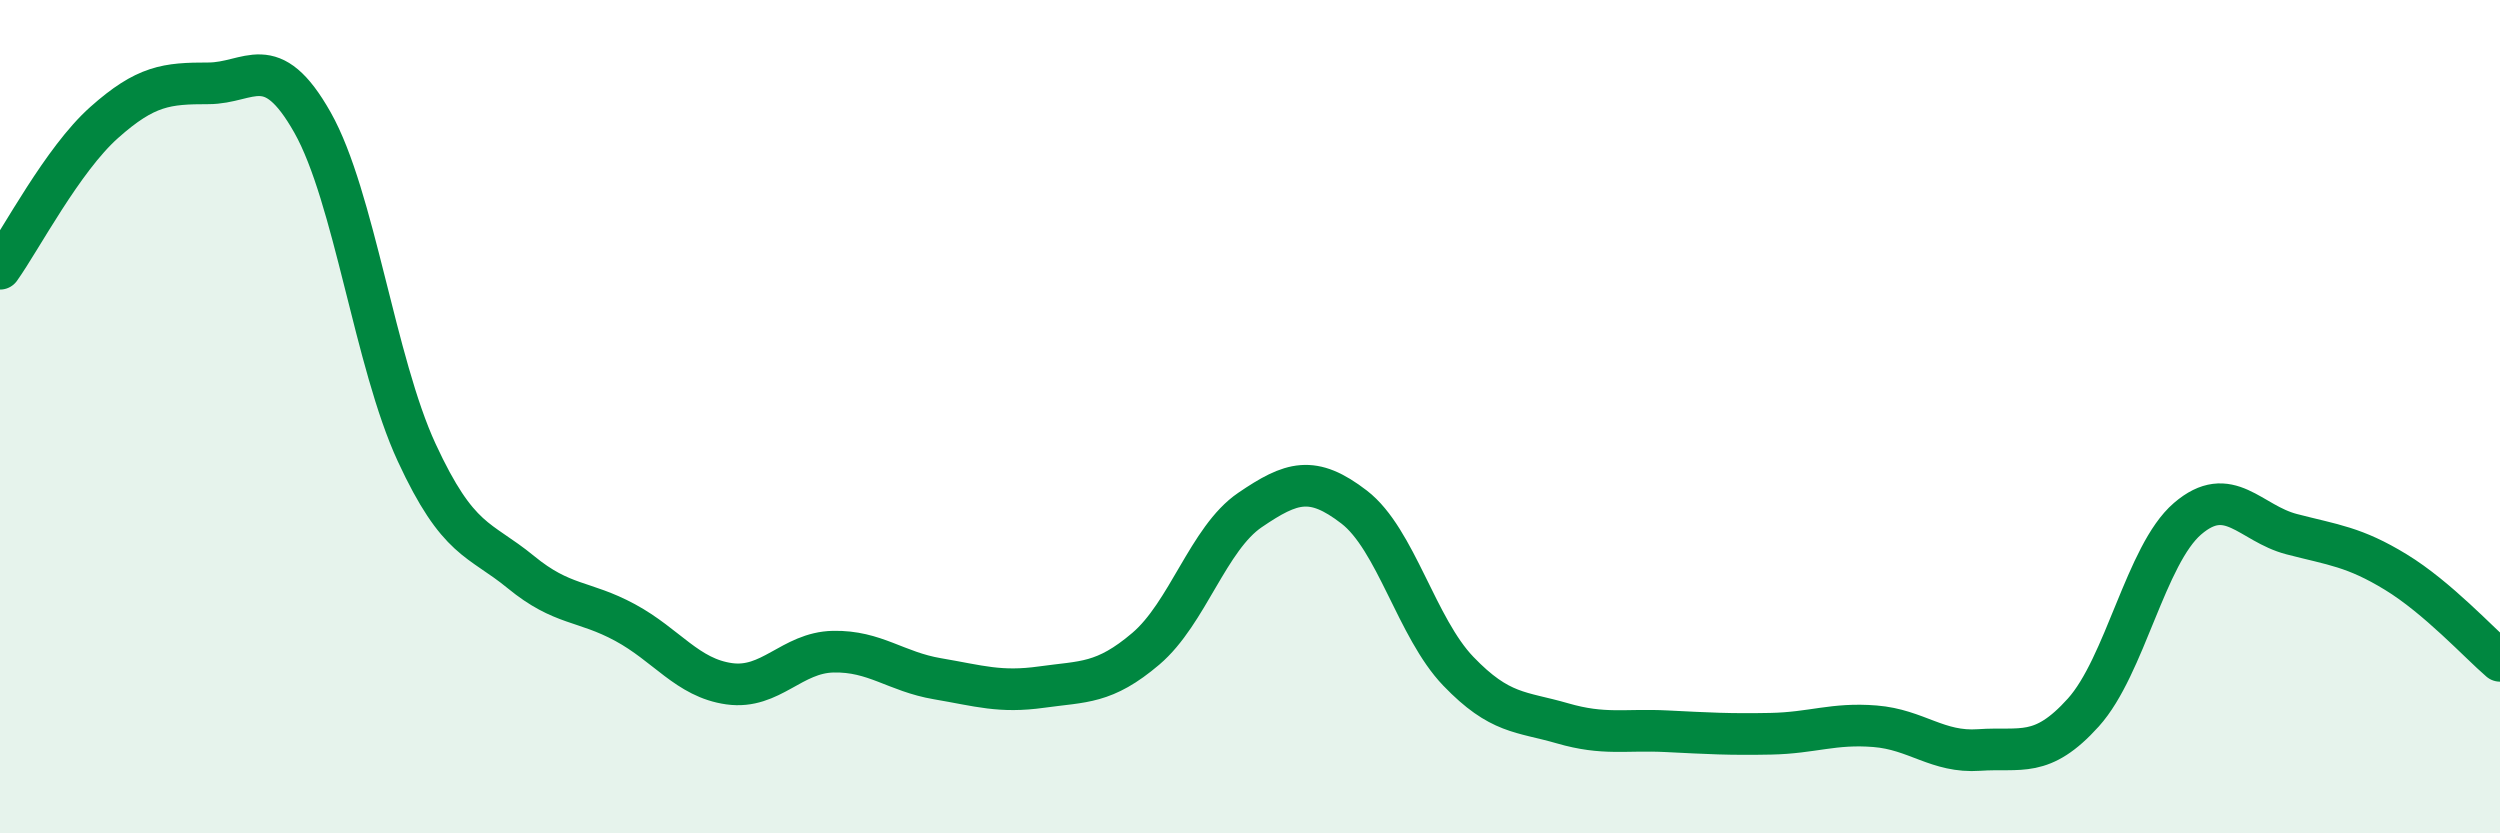
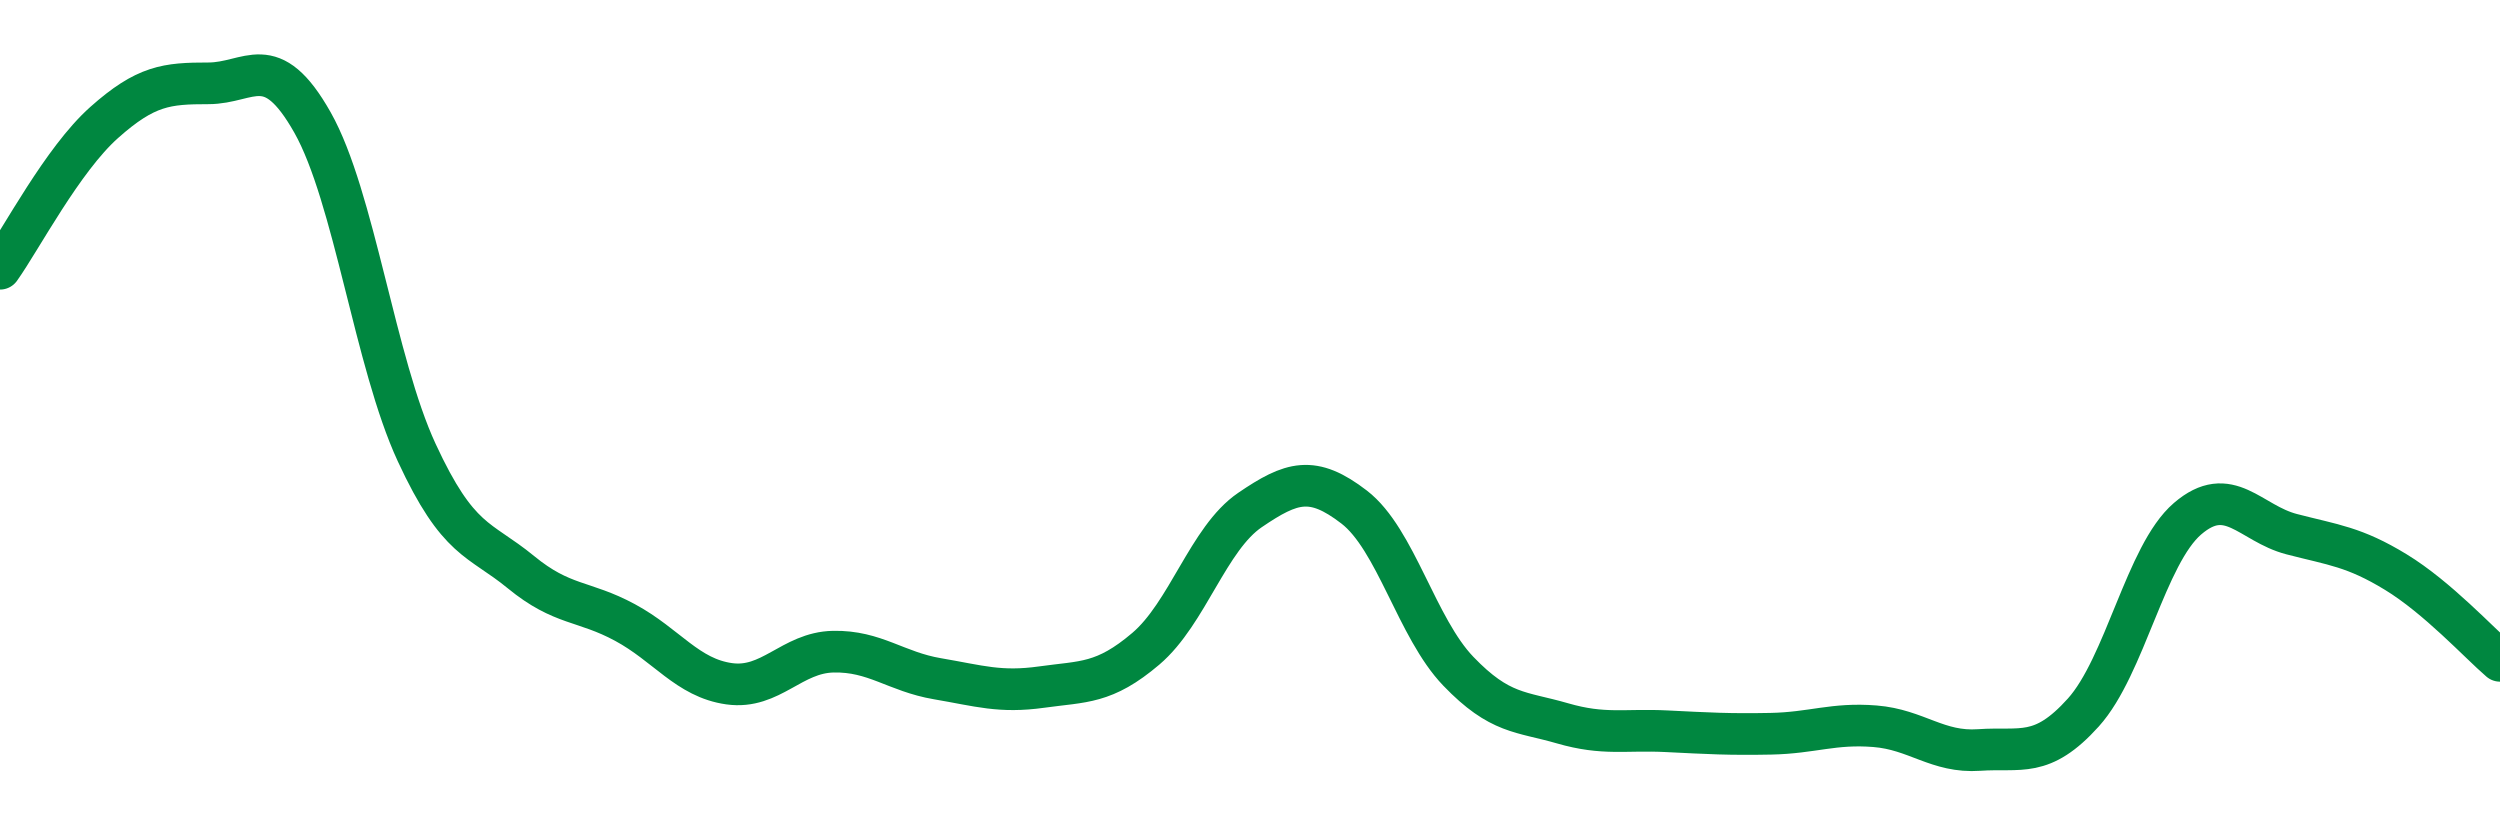
<svg xmlns="http://www.w3.org/2000/svg" width="60" height="20" viewBox="0 0 60 20">
-   <path d="M 0,6.45 C 0.5,5.75 1.5,3.83 2.5,2.94 C 3.5,2.05 4,2 5,2 C 6,2 6.5,1.17 7.5,2.94 C 8.5,4.71 9,8.7 10,10.86 C 11,13.02 11.5,12.91 12.5,13.73 C 13.5,14.55 14,14.4 15,14.94 C 16,15.48 16.5,16.27 17.5,16.41 C 18.5,16.55 19,15.66 20,15.64 C 21,15.62 21.5,16.12 22.5,16.29 C 23.5,16.46 24,16.63 25,16.49 C 26,16.35 26.5,16.42 27.5,15.57 C 28.5,14.72 29,12.92 30,12.24 C 31,11.56 31.5,11.4 32.5,12.17 C 33.5,12.94 34,15.07 35,16.11 C 36,17.15 36.5,17.07 37.5,17.36 C 38.5,17.65 39,17.5 40,17.55 C 41,17.6 41.5,17.63 42.5,17.61 C 43.5,17.59 44,17.35 45,17.43 C 46,17.51 46.5,18.07 47.5,18 C 48.5,17.93 49,18.21 50,17.1 C 51,15.99 51.5,13.31 52.5,12.45 C 53.5,11.59 54,12.56 55,12.82 C 56,13.08 56.5,13.12 57.5,13.73 C 58.5,14.34 59.5,15.43 60,15.86L60 20L0 20Z" fill="#008740" opacity="0.1" stroke-linecap="round" stroke-linejoin="round" />
  <path d="M 0,6.45 C 0.5,5.75 1.5,3.83 2.5,2.94 C 3.5,2.05 4,2 5,2 C 6,2 6.5,1.17 7.5,2.94 C 8.5,4.71 9,8.7 10,10.86 C 11,13.02 11.5,12.91 12.5,13.73 C 13.5,14.55 14,14.4 15,14.94 C 16,15.48 16.5,16.27 17.5,16.41 C 18.5,16.55 19,15.66 20,15.64 C 21,15.62 21.5,16.12 22.5,16.29 C 23.5,16.46 24,16.63 25,16.49 C 26,16.35 26.5,16.42 27.5,15.57 C 28.5,14.72 29,12.92 30,12.24 C 31,11.56 31.5,11.4 32.5,12.17 C 33.5,12.94 34,15.07 35,16.11 C 36,17.15 36.5,17.07 37.5,17.36 C 38.5,17.65 39,17.5 40,17.55 C 41,17.6 41.5,17.63 42.5,17.61 C 43.5,17.59 44,17.35 45,17.43 C 46,17.51 46.5,18.07 47.5,18 C 48.5,17.93 49,18.21 50,17.1 C 51,15.99 51.5,13.31 52.5,12.45 C 53.5,11.59 54,12.56 55,12.82 C 56,13.08 56.5,13.12 57.5,13.73 C 58.5,14.34 59.5,15.43 60,15.86" stroke="#008740" stroke-width="1" fill="none" stroke-linecap="round" stroke-linejoin="round" />
</svg>